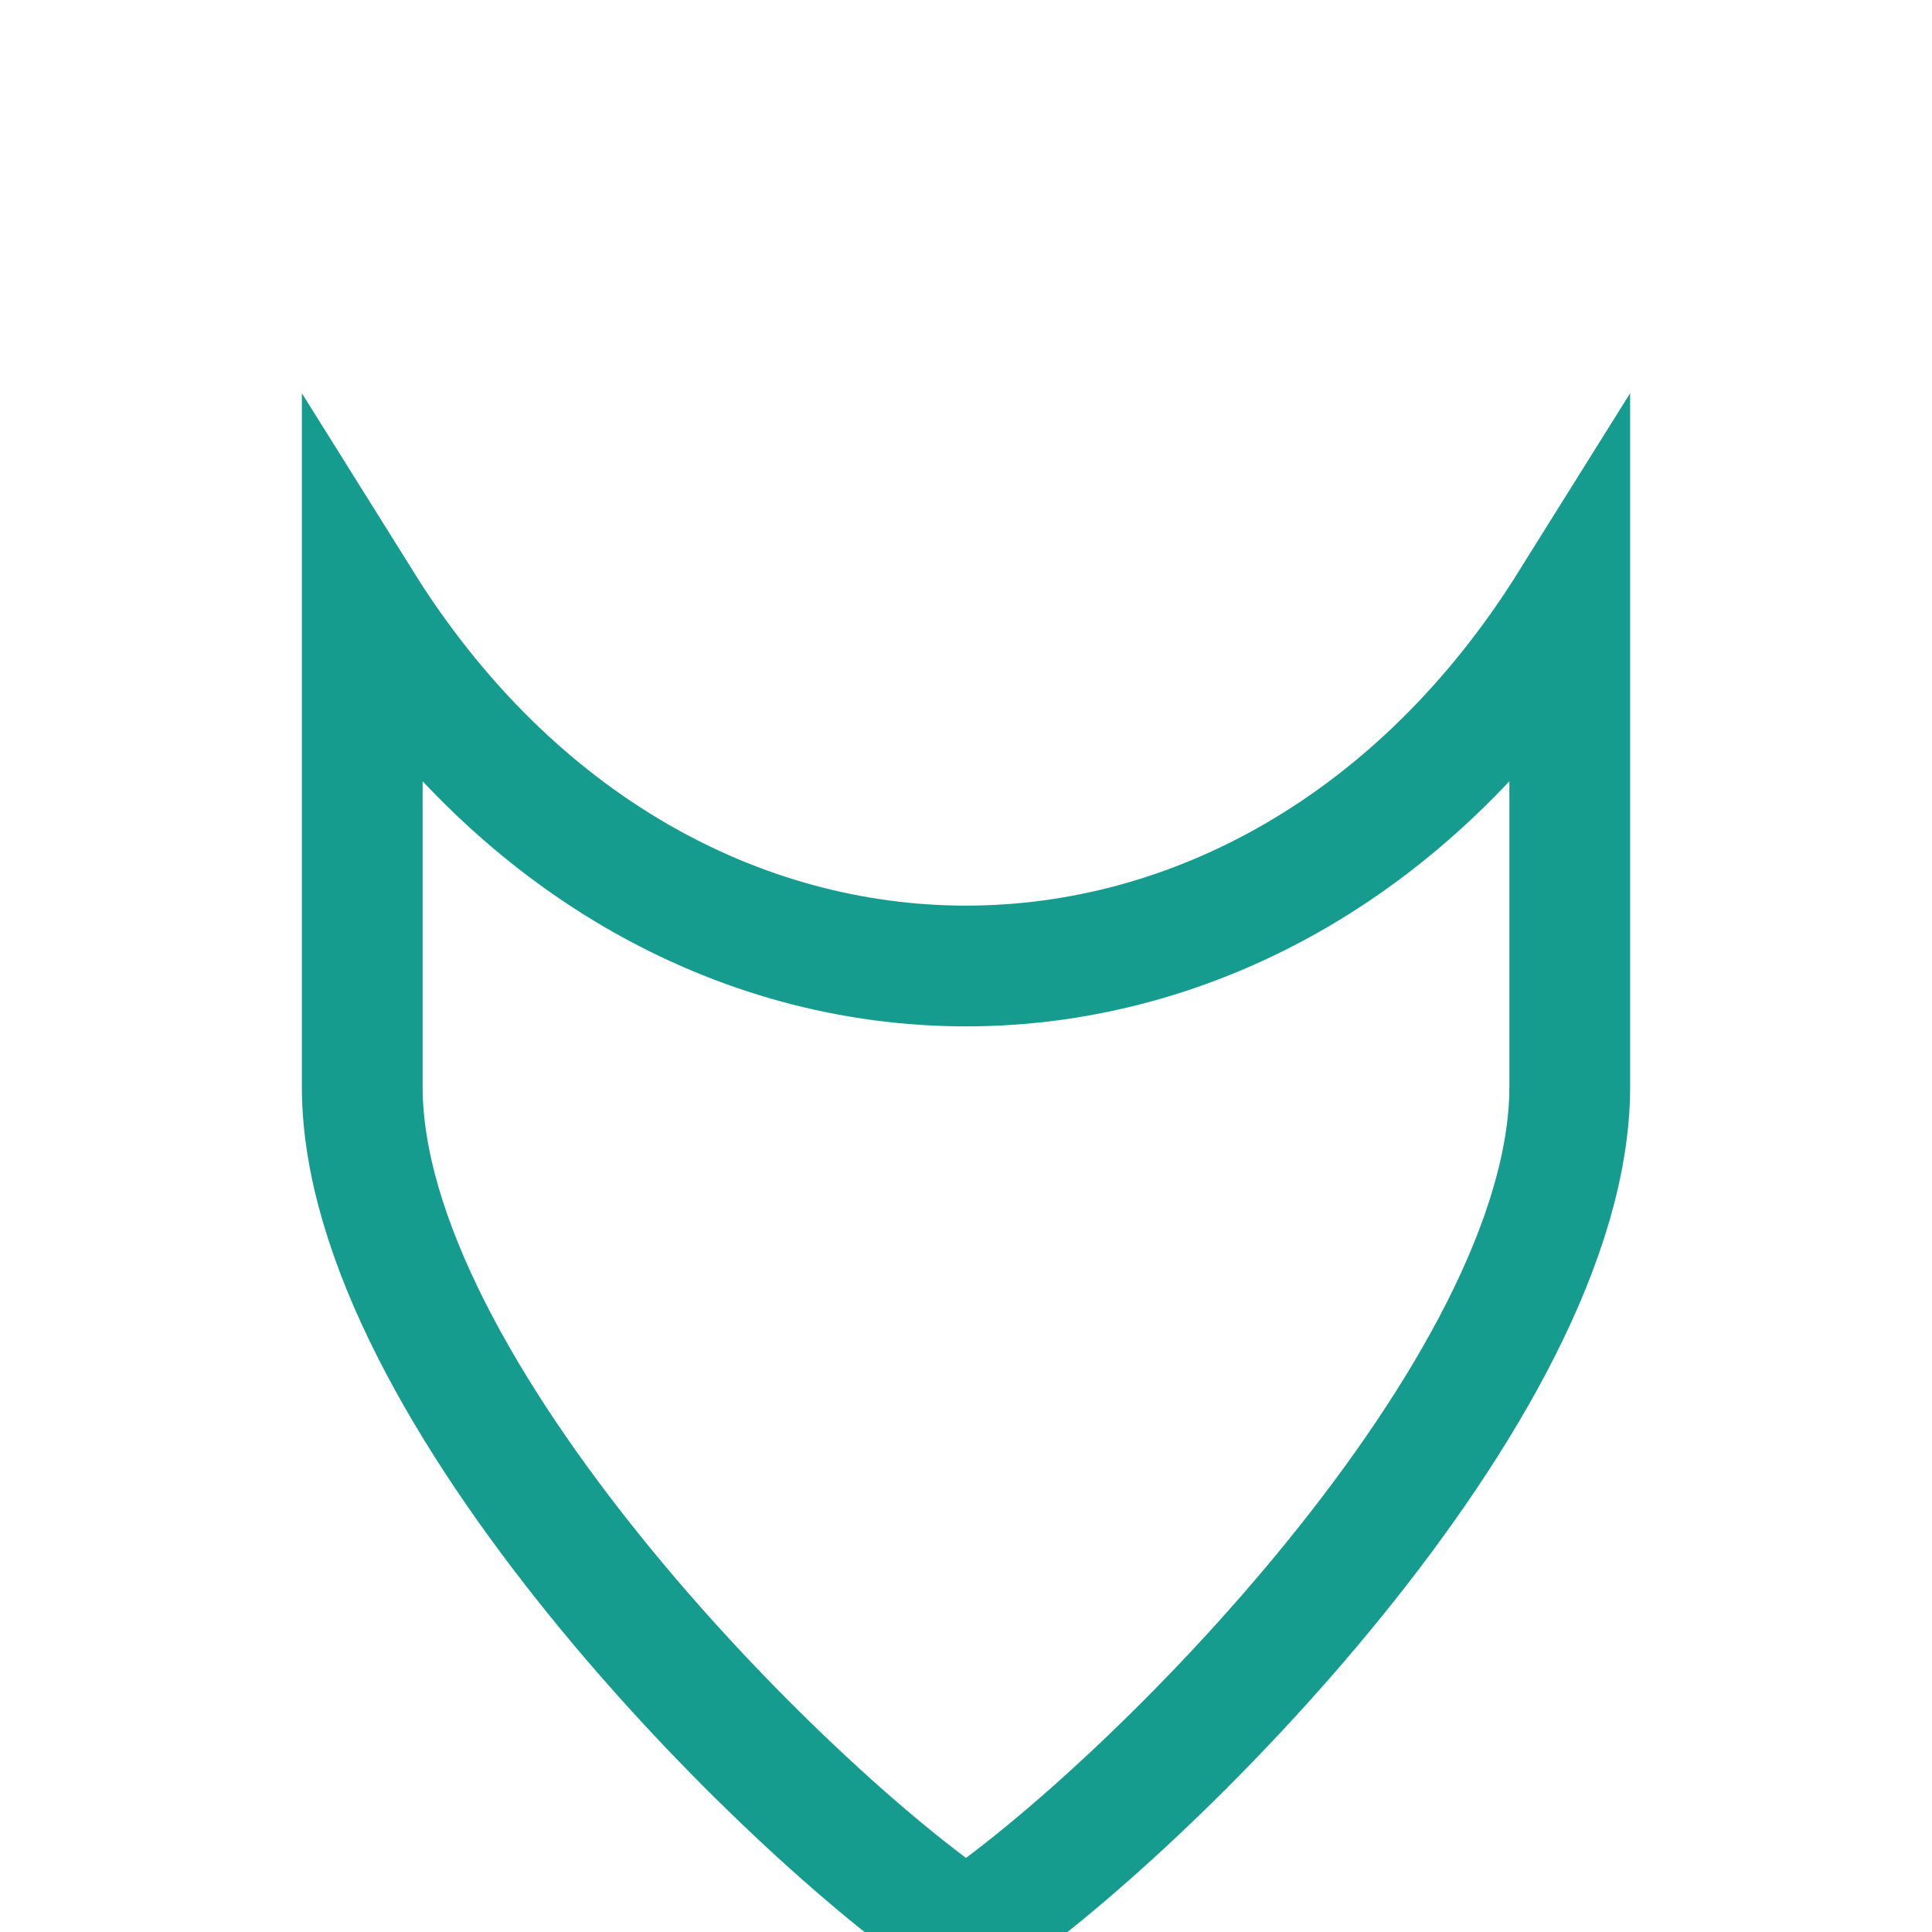
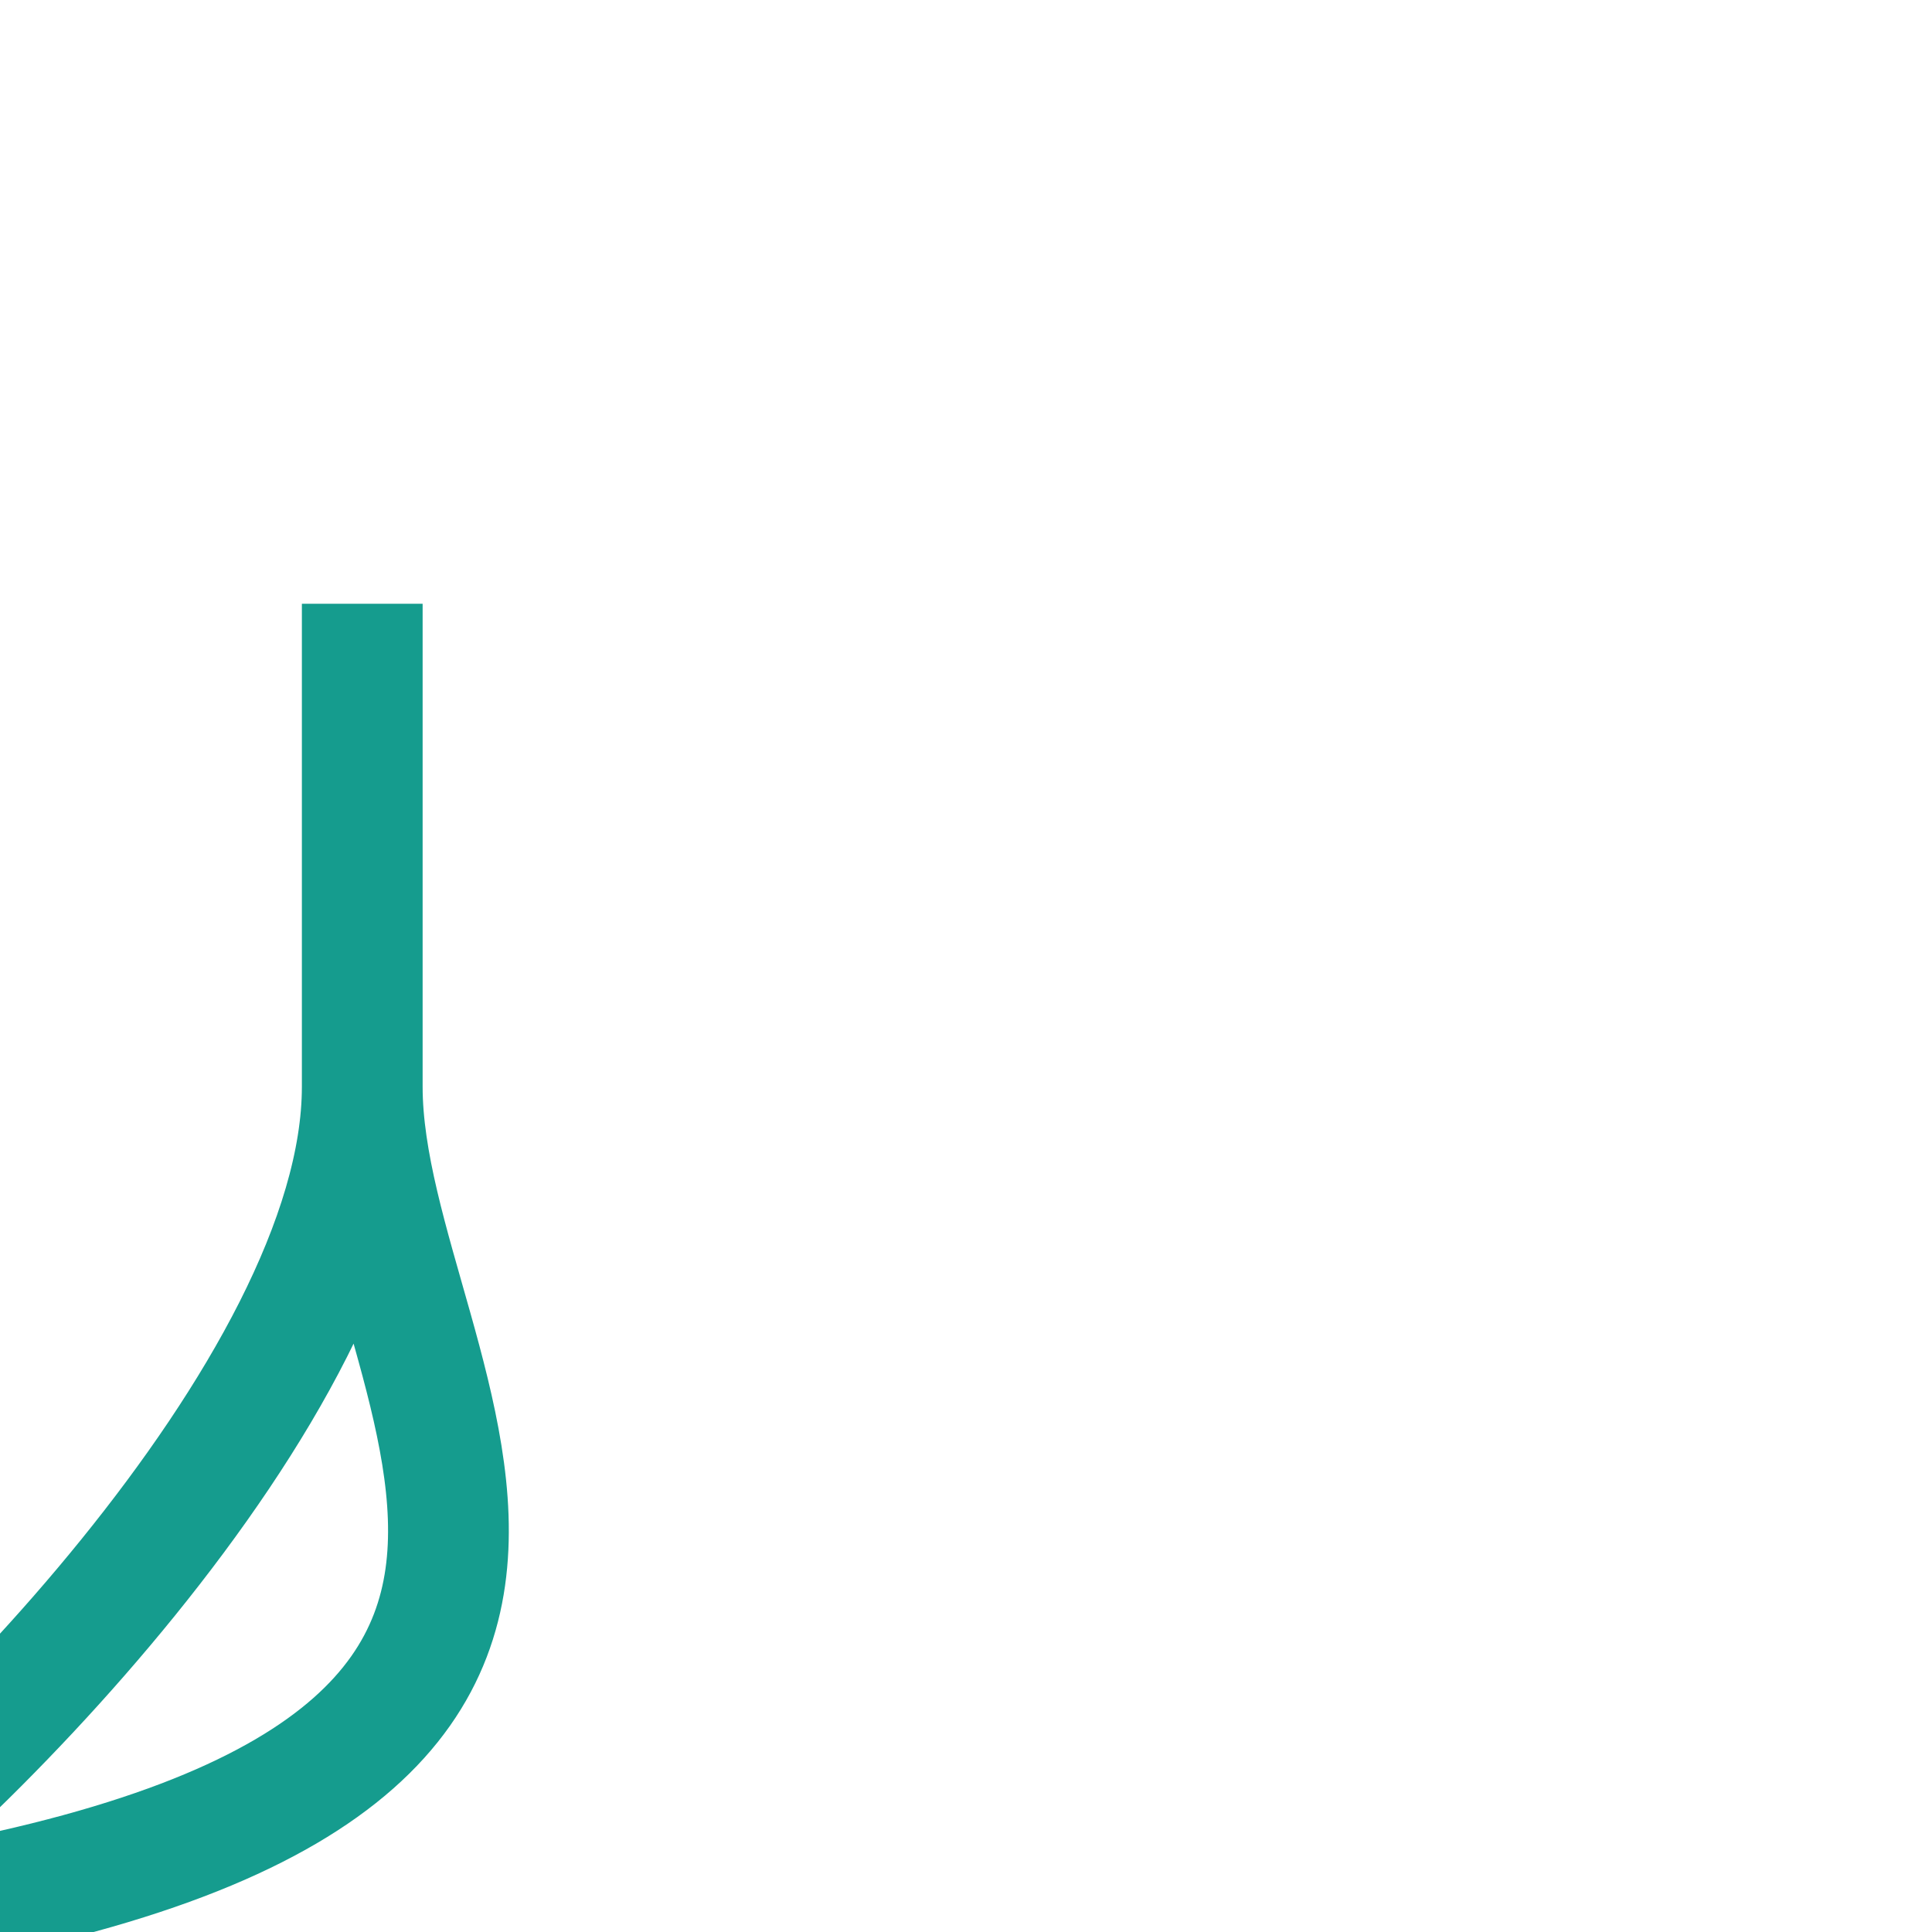
<svg xmlns="http://www.w3.org/2000/svg" width="32" height="32" viewBox="0 0 32 32">
-   <path d="M6 10c5 8 15 8 20 0v8c0 5-7 12-10 14C13 30 6 23 6 18z" fill="none" stroke="#159C8E" stroke-width="2" />
+   <path d="M6 10v8c0 5-7 12-10 14C13 30 6 23 6 18z" fill="none" stroke="#159C8E" stroke-width="2" />
</svg>